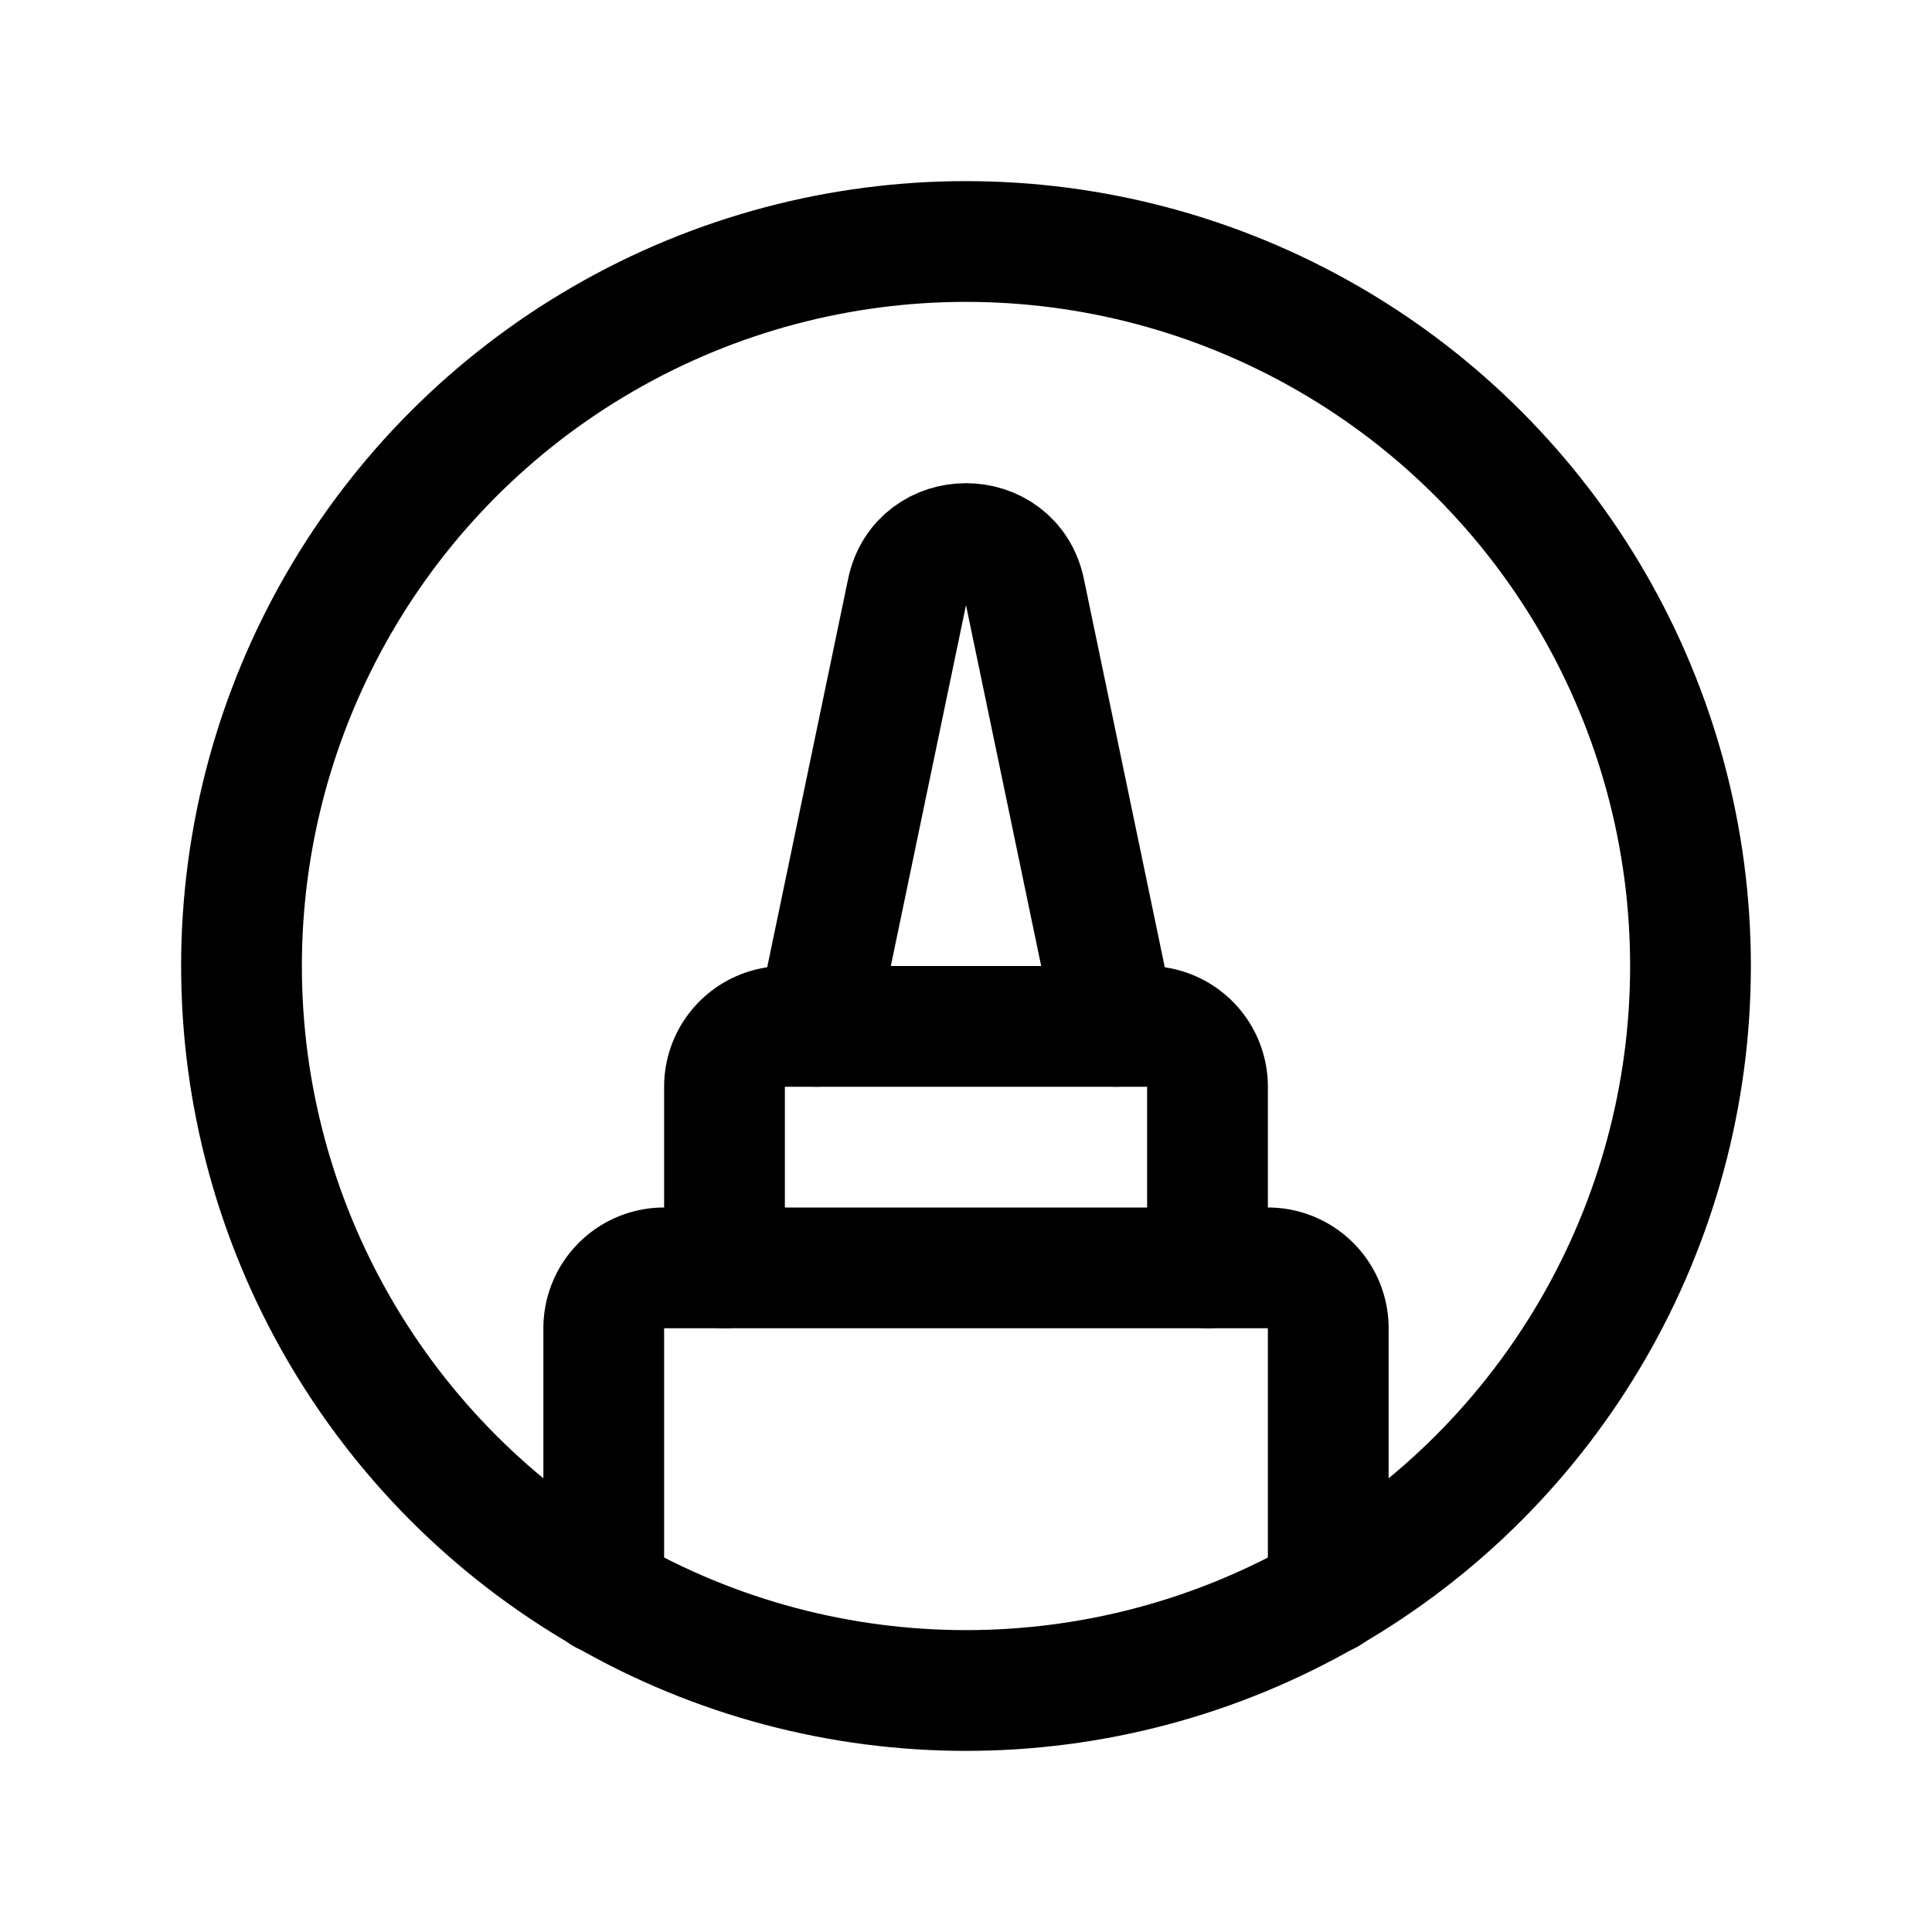
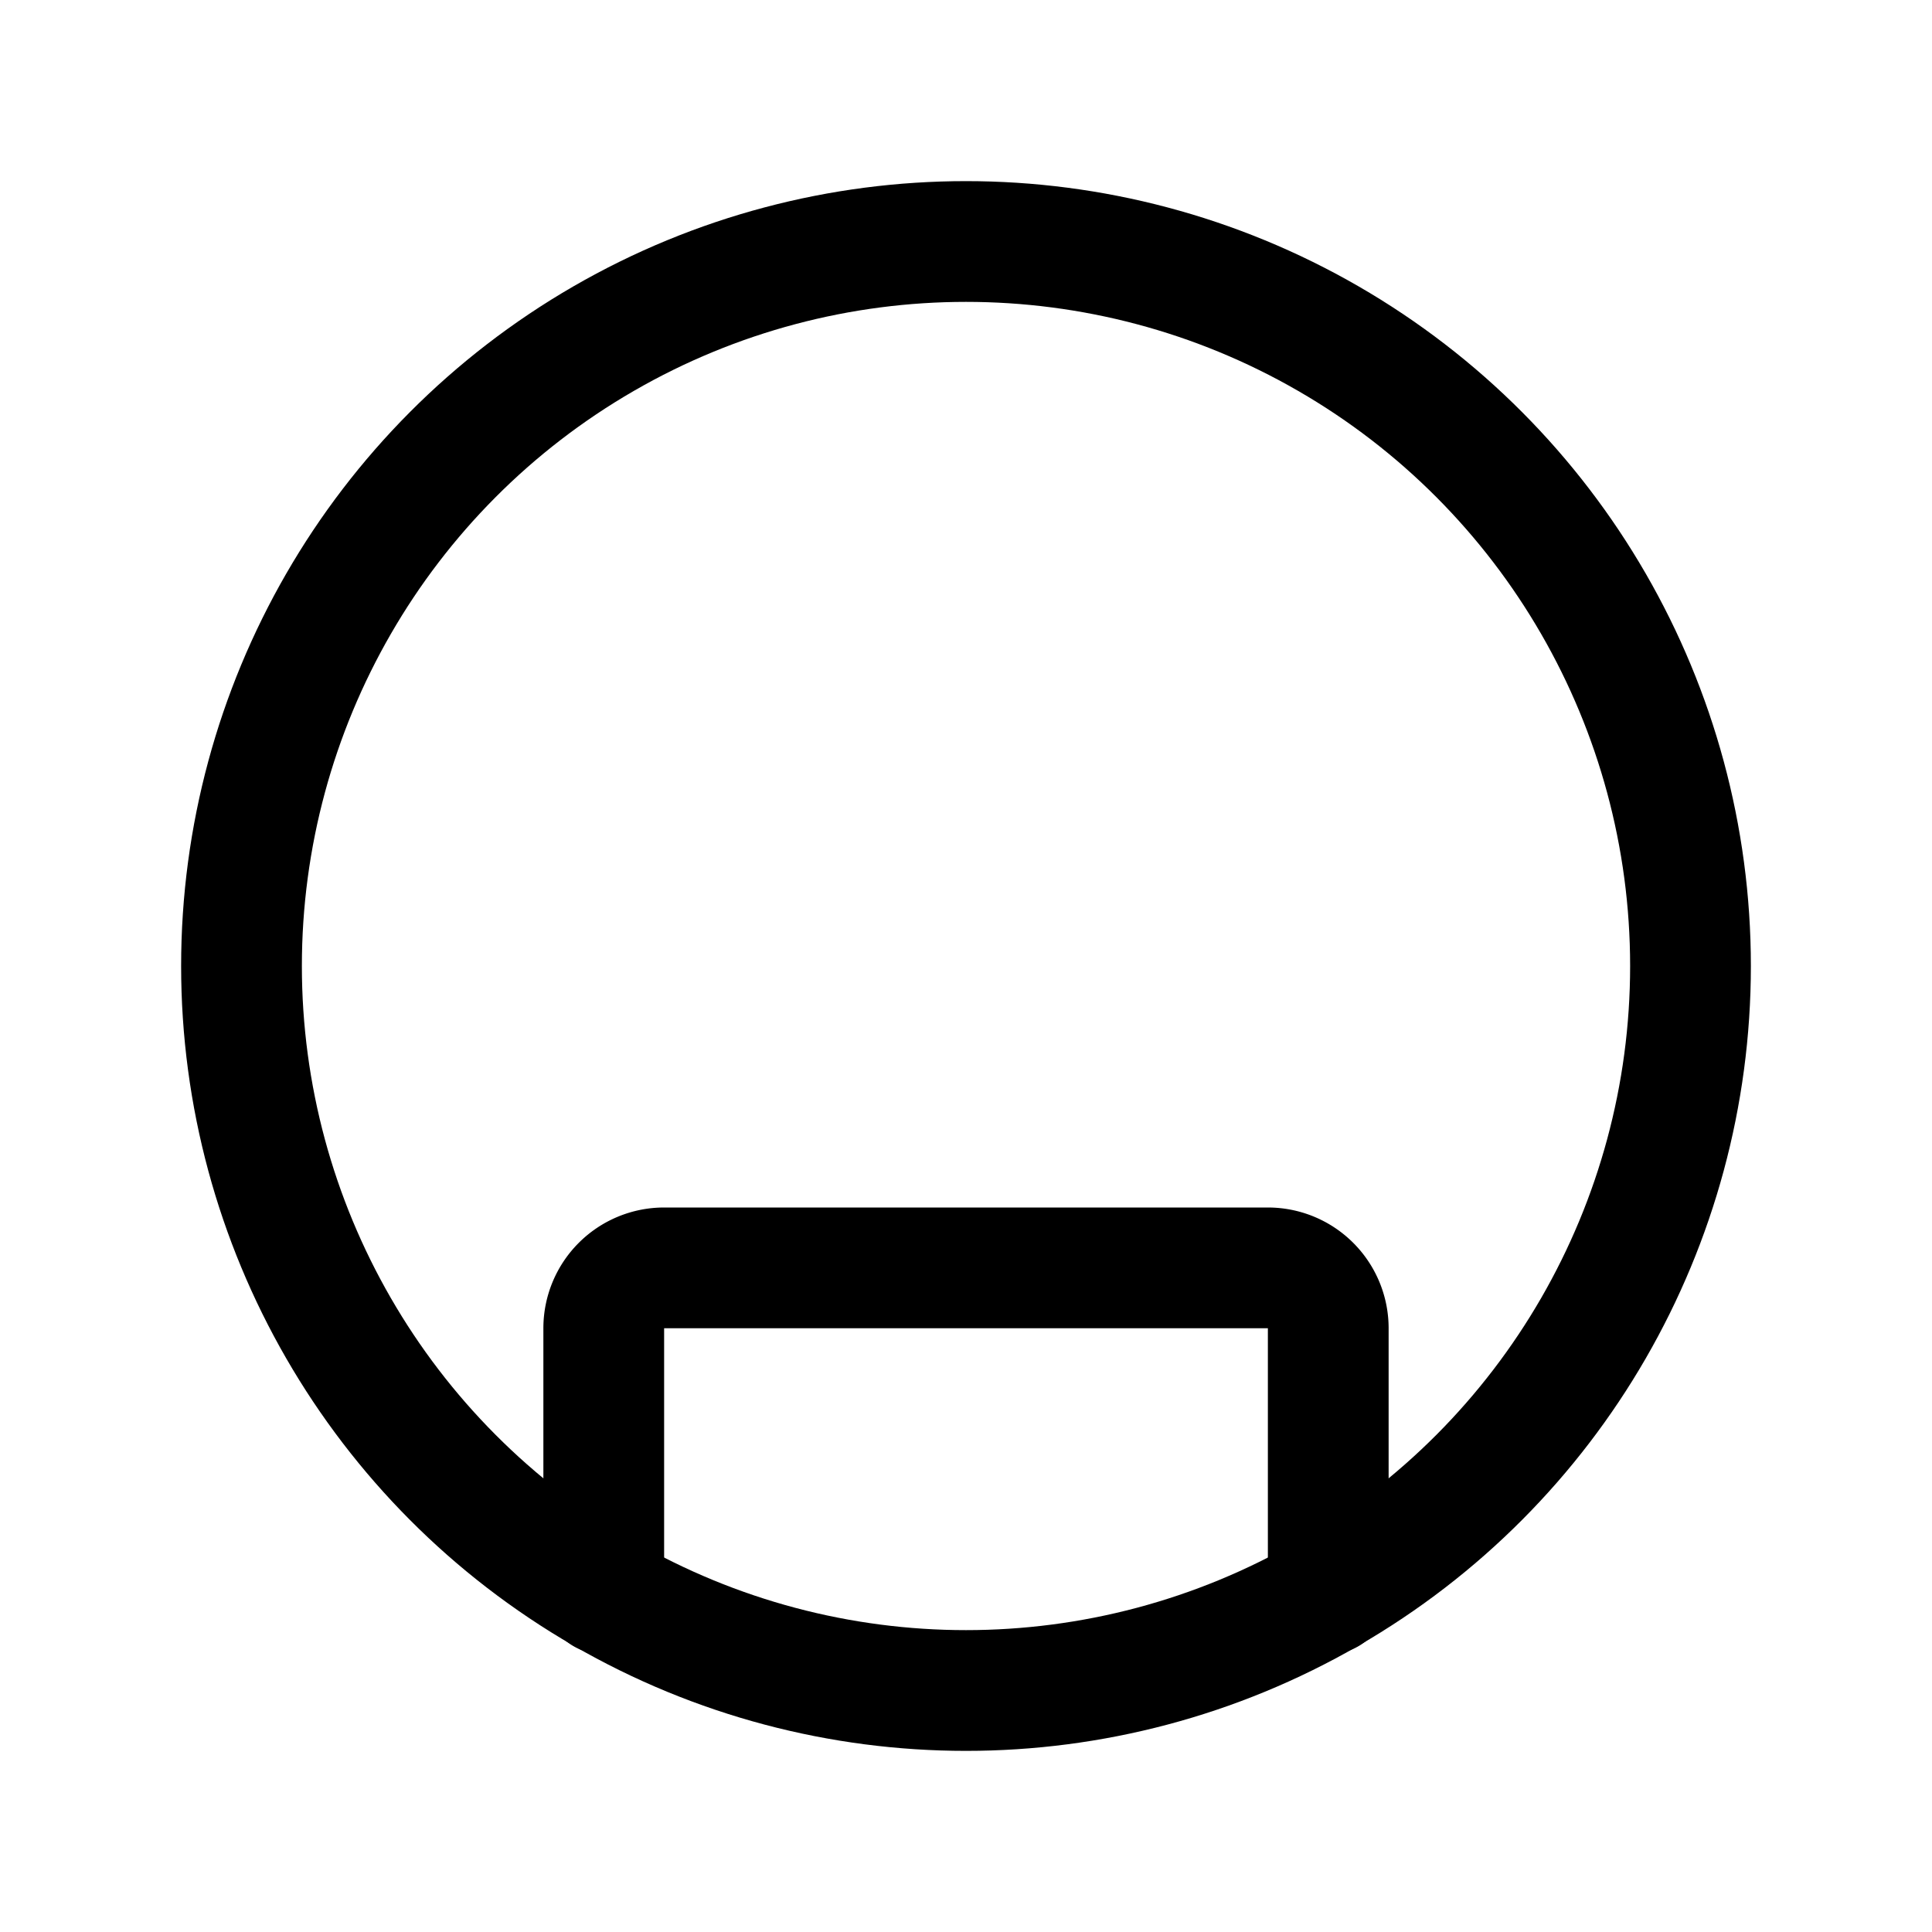
<svg xmlns="http://www.w3.org/2000/svg" viewBox="0 0 256 256">
-   <rect width="256" height="256" fill="none" />
  <circle cx="128" cy="128" r="96" fill="none" stroke="#000" stroke-linecap="round" stroke-linejoin="round" stroke-width="16" />
  <path d="M176,211.2V176a8,8,0,0,0-8-8H88a8,8,0,0,0-8,8v35.2" fill="none" stroke="#000" stroke-linecap="round" stroke-linejoin="round" stroke-width="16" />
-   <path d="M96,168V144a8,8,0,0,1,8-8h48a8,8,0,0,1,8,8v24" fill="none" stroke="#000" stroke-linecap="round" stroke-linejoin="round" stroke-width="16" />
-   <path d="M147.8,136l-12-57.6c-1.7-8.5-13.9-8.5-15.6,0l-12,57.6" fill="none" stroke="#000" stroke-linecap="round" stroke-linejoin="round" stroke-width="16" />
</svg>